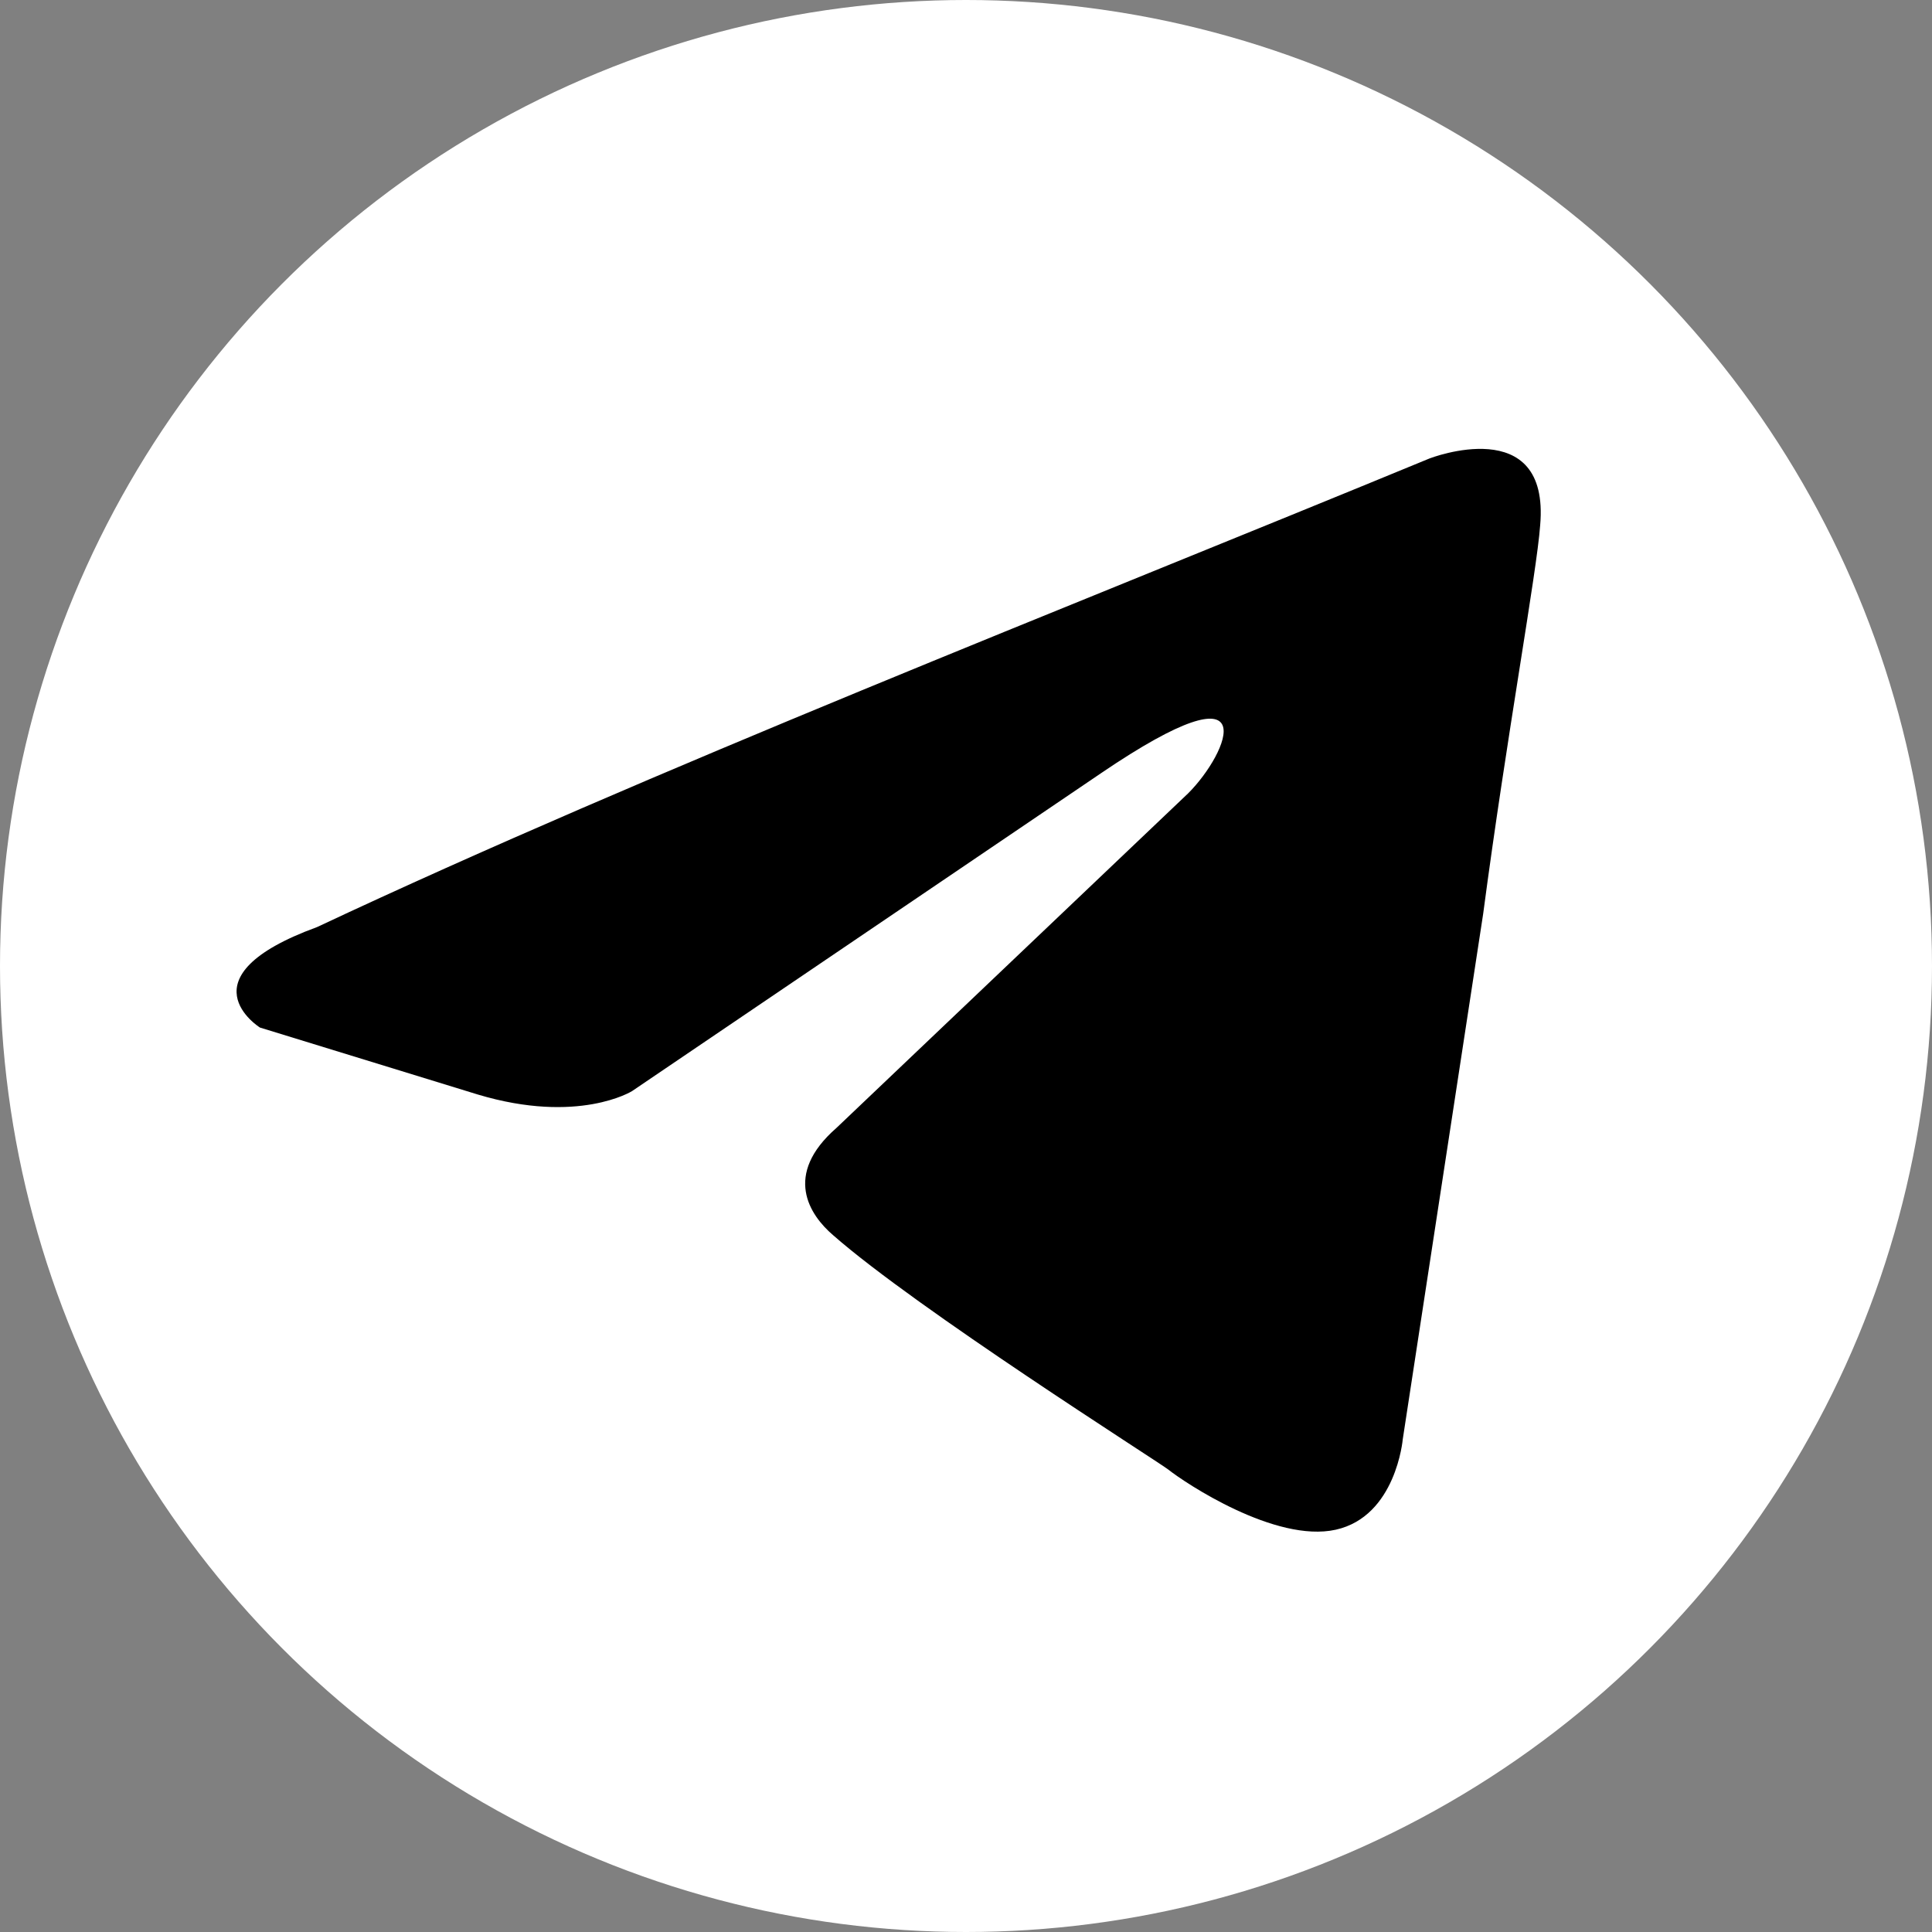
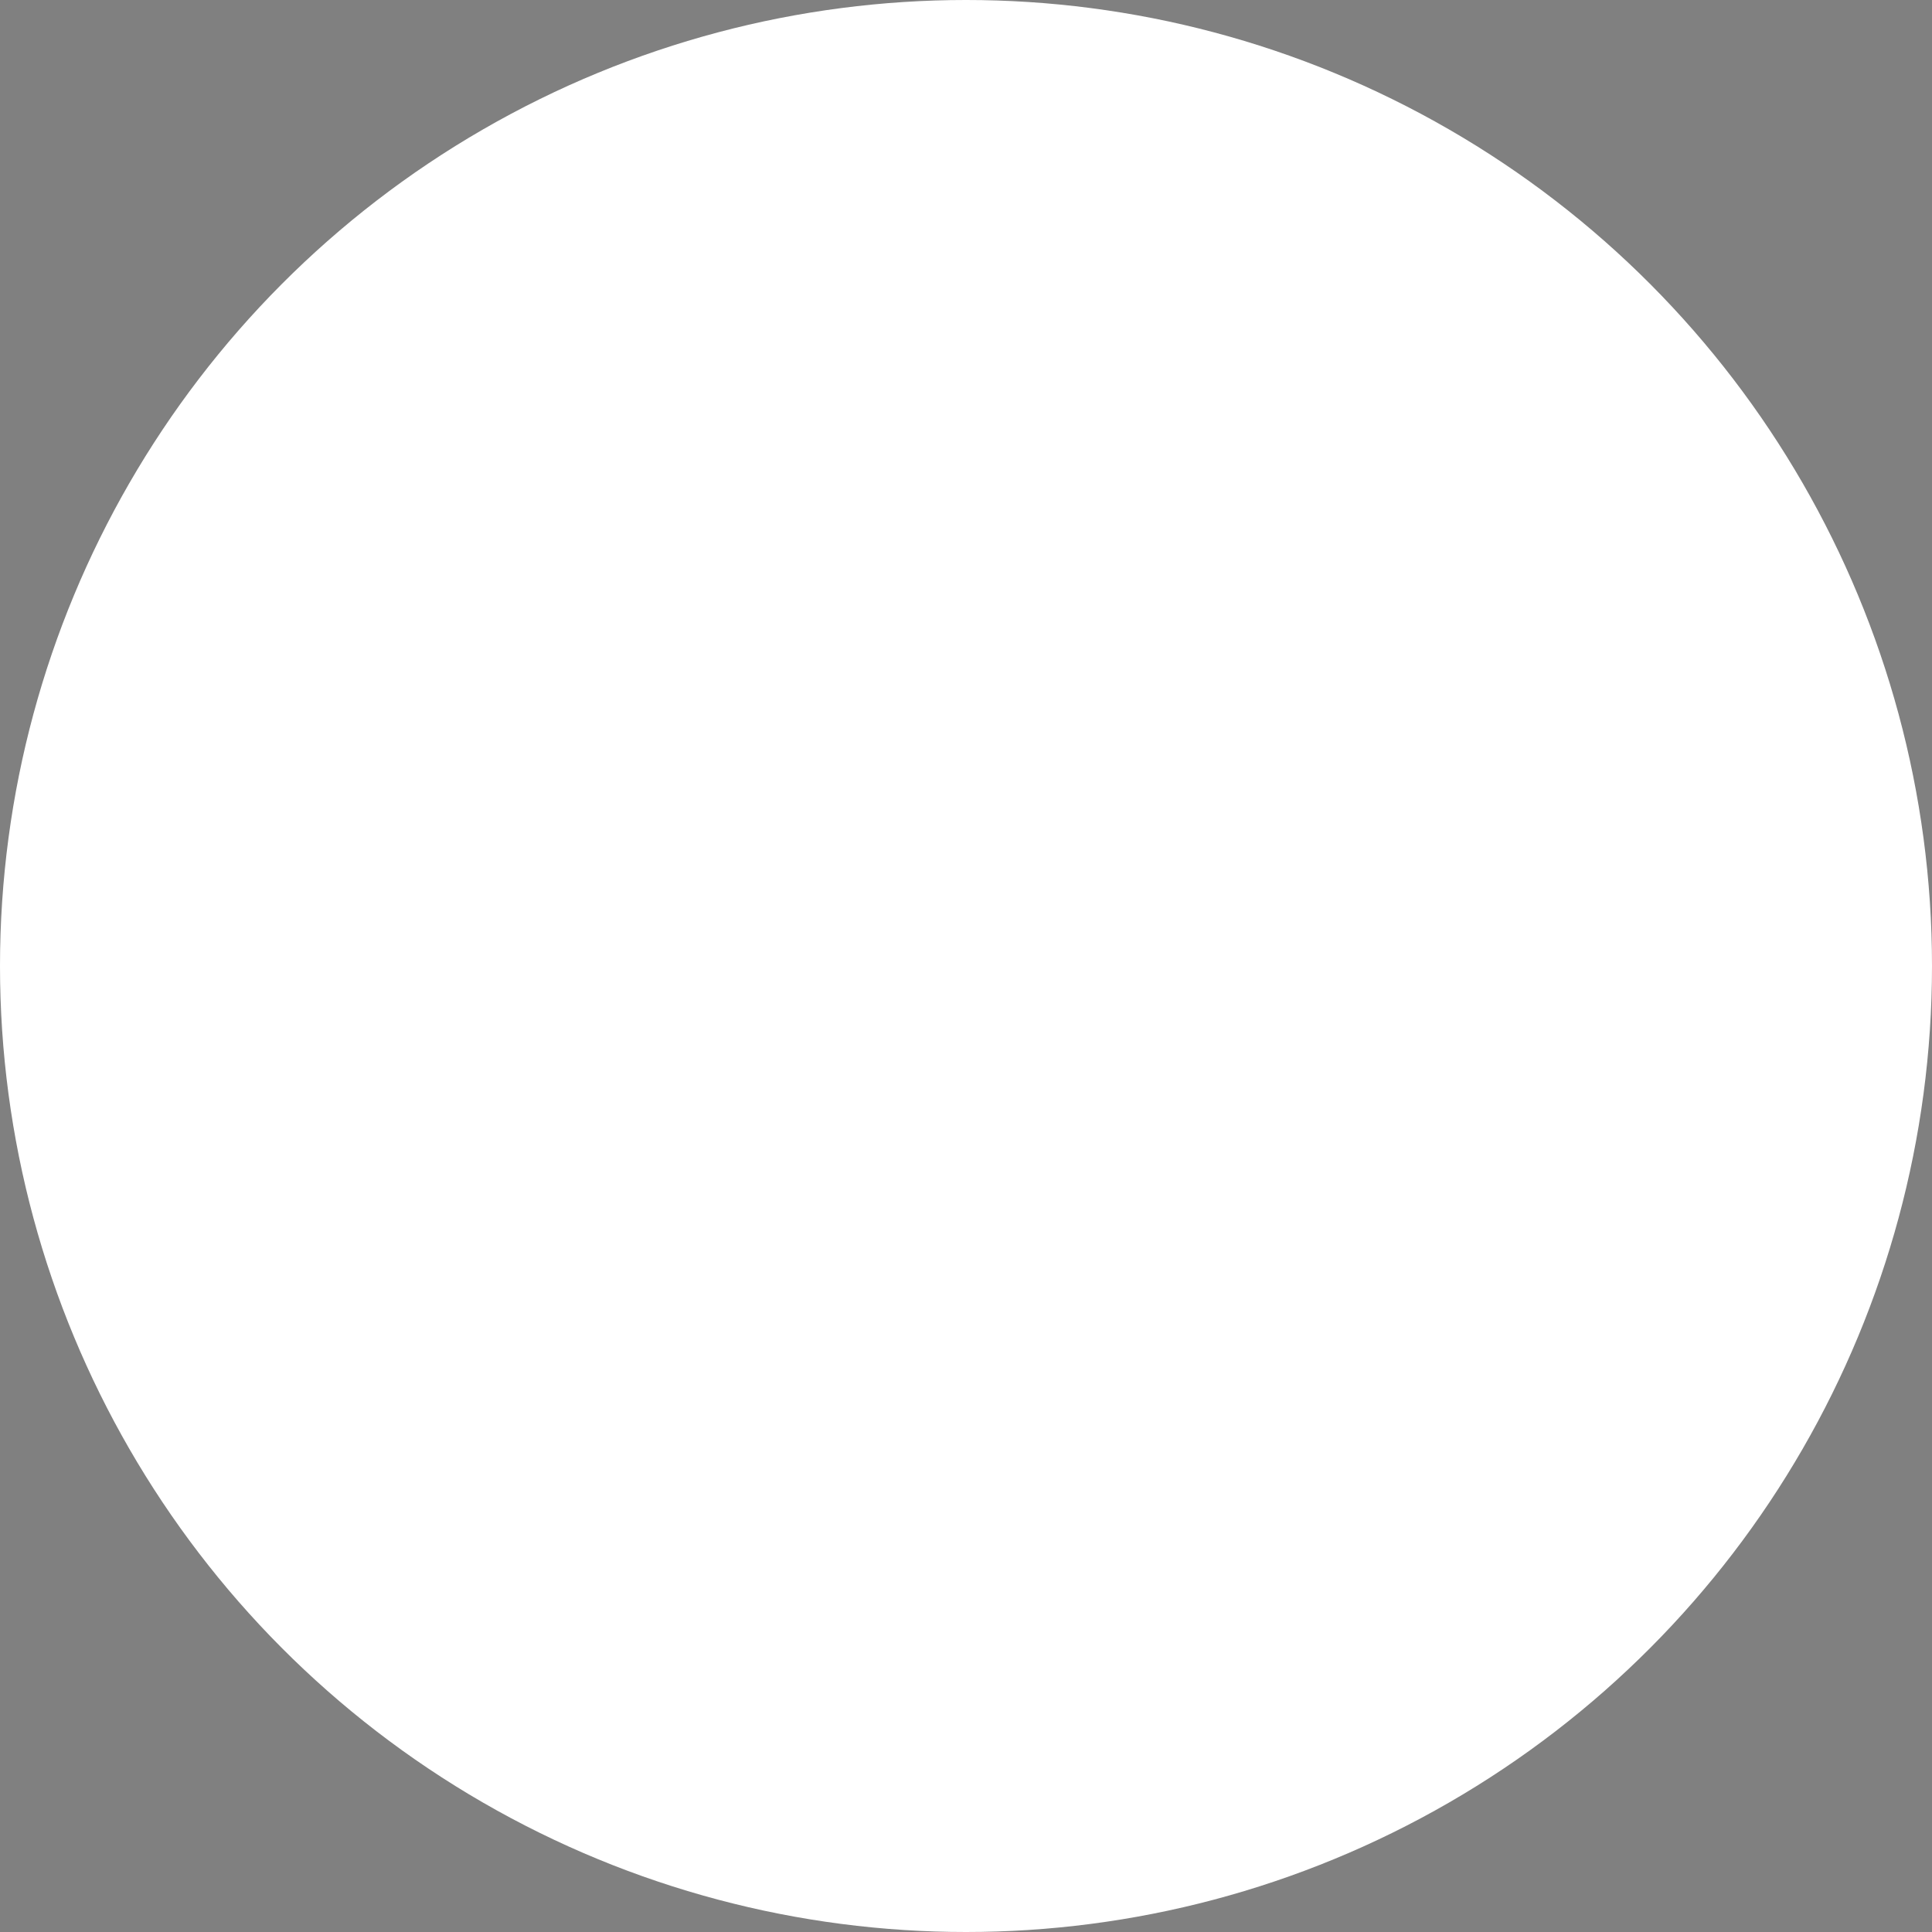
<svg xmlns="http://www.w3.org/2000/svg" width="637" height="637" viewBox="0 0 637 637" fill="none">
  <rect x="0" y="0" width="637" height="637" fill="#808080" stroke="none" />
  <circle cx="318.5" cy="318.5" r="318.5" fill="white" />
-   <path d="M471.341 151.152C471.341 151.152 511.119 135.699 507.804 173.227C506.699 188.681 496.755 242.766 489.02 301.267L462.501 474.562C462.501 474.562 460.292 499.949 440.402 504.364C420.513 508.779 390.68 488.911 385.154 484.496C380.735 481.185 302.284 431.514 274.66 407.231C266.925 400.608 258.085 387.362 275.764 371.909L391.785 261.531C405.044 248.285 418.303 217.379 363.055 254.908L208.363 359.768C208.363 359.768 190.684 370.806 157.536 360.872L85.714 338.796C85.714 338.796 59.195 322.239 104.498 305.682C214.993 253.804 350.902 200.822 471.341 151.152Z" fill="black" />
</svg>